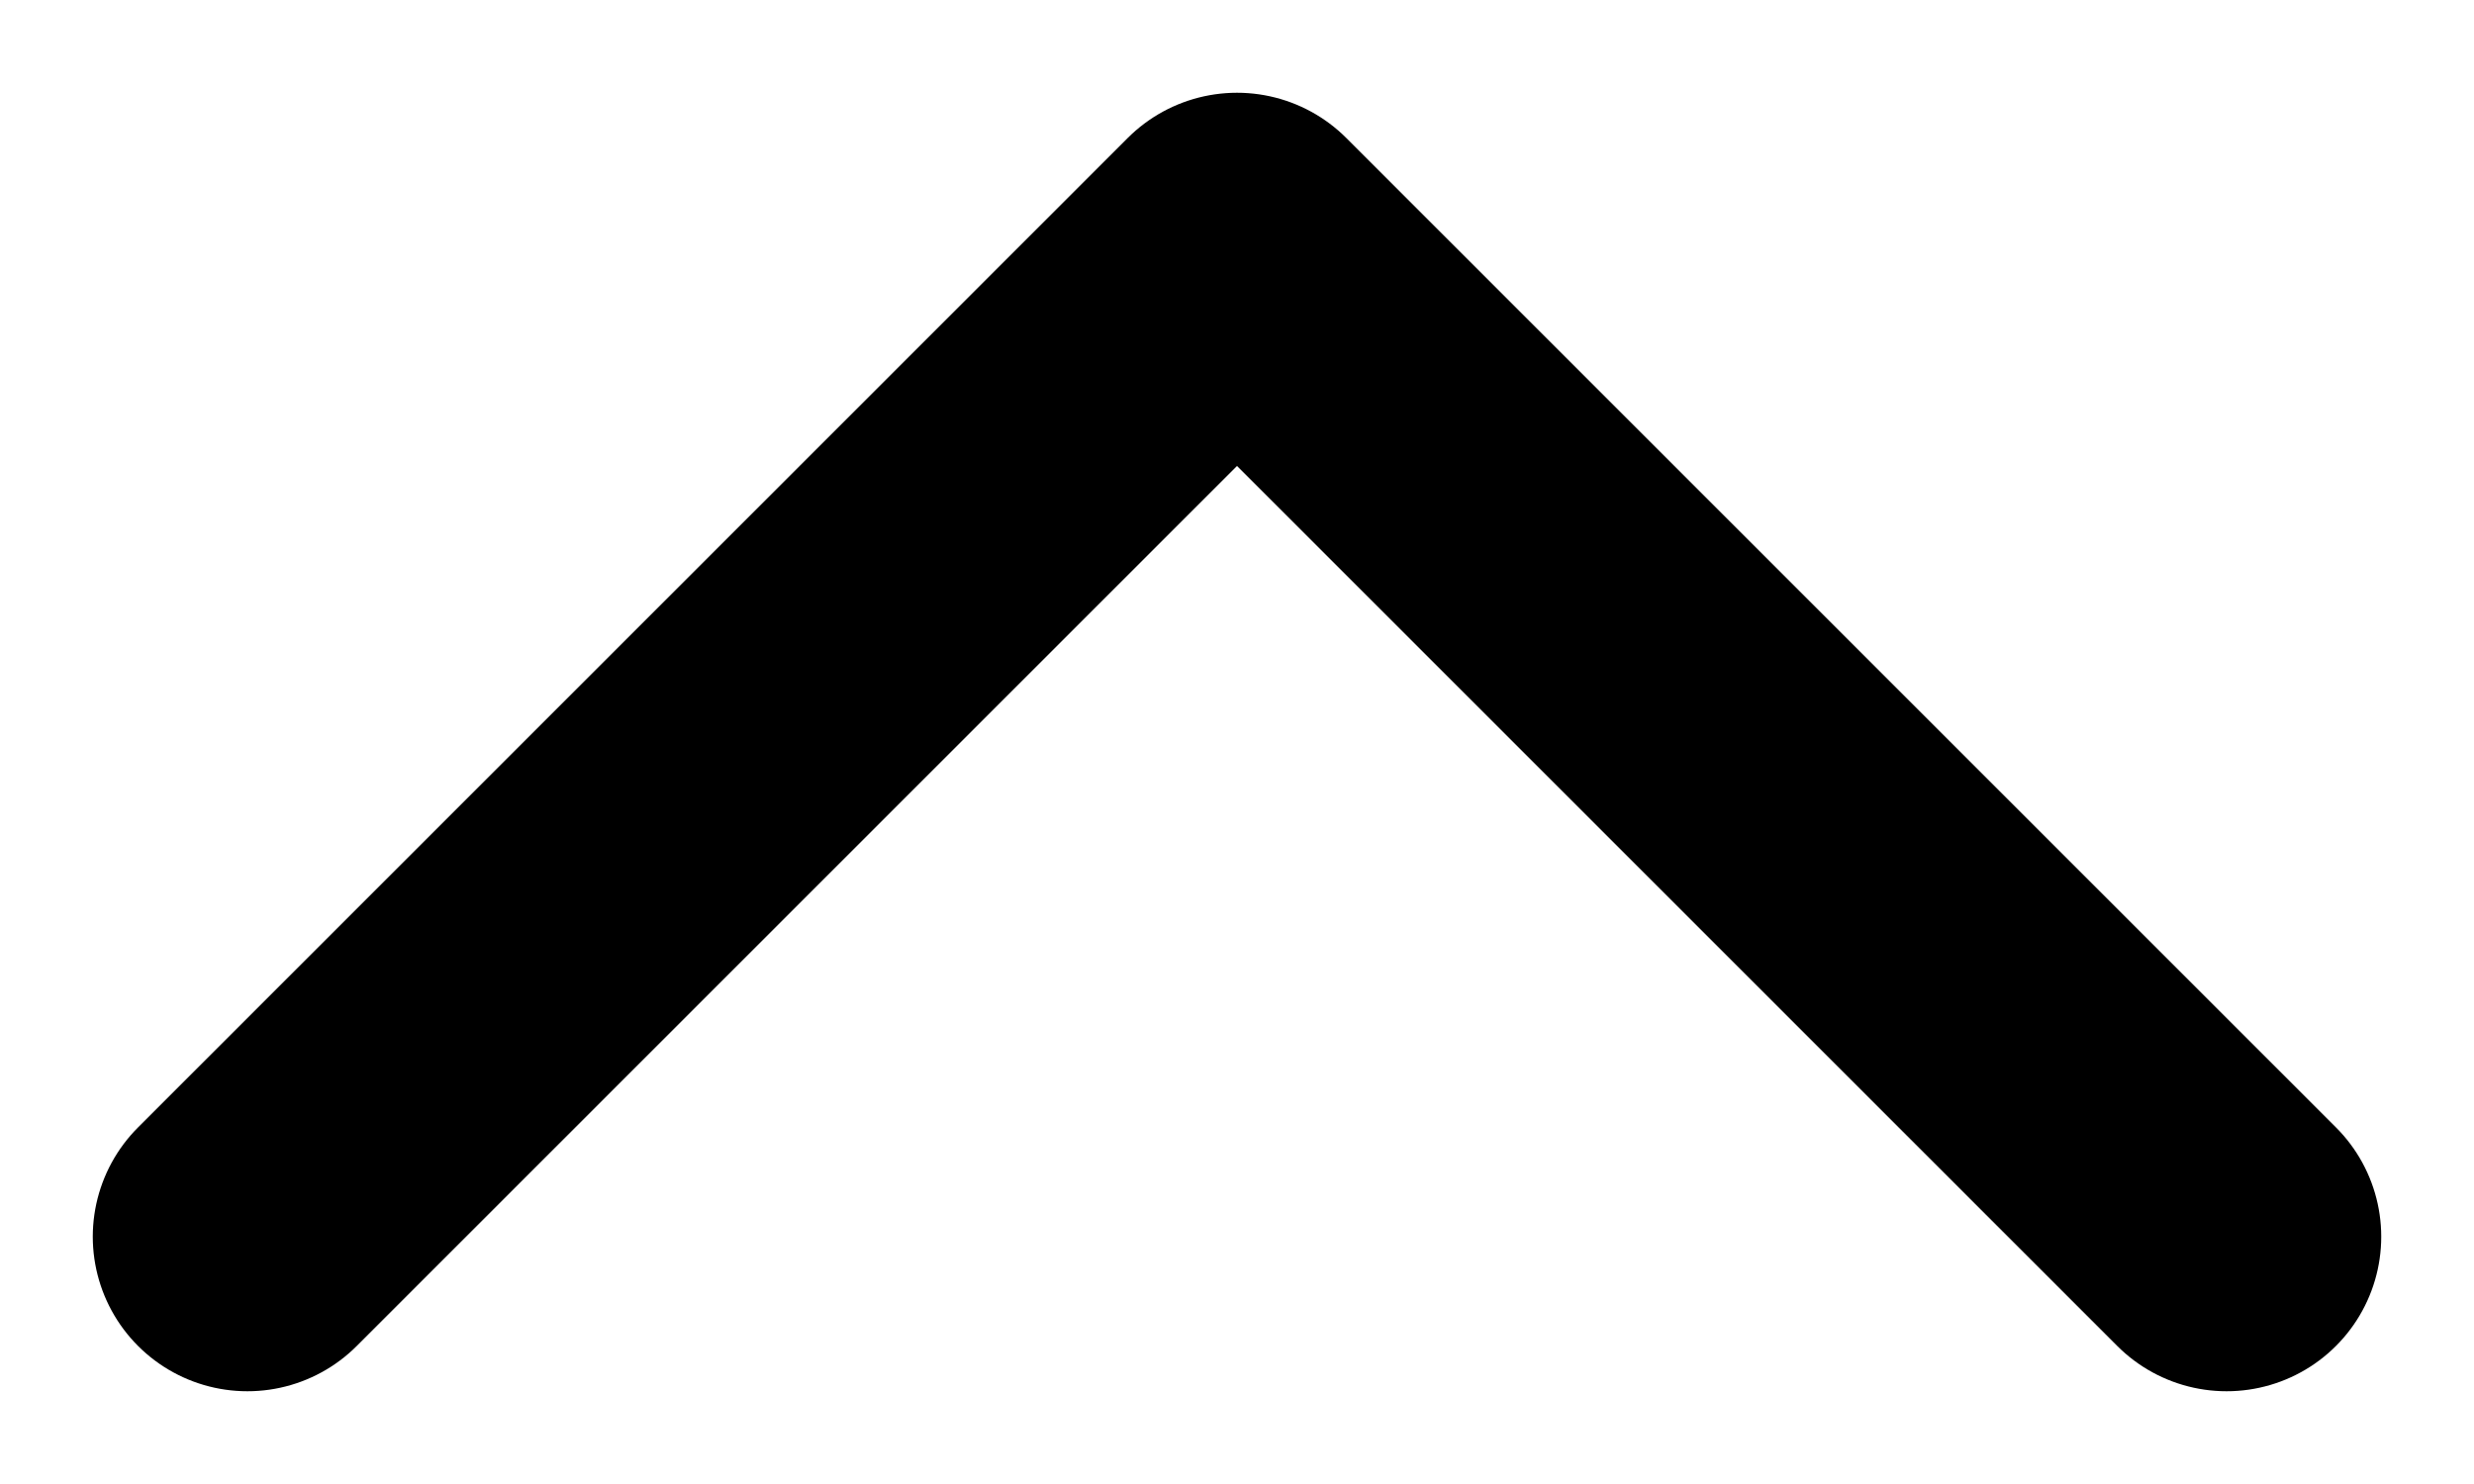
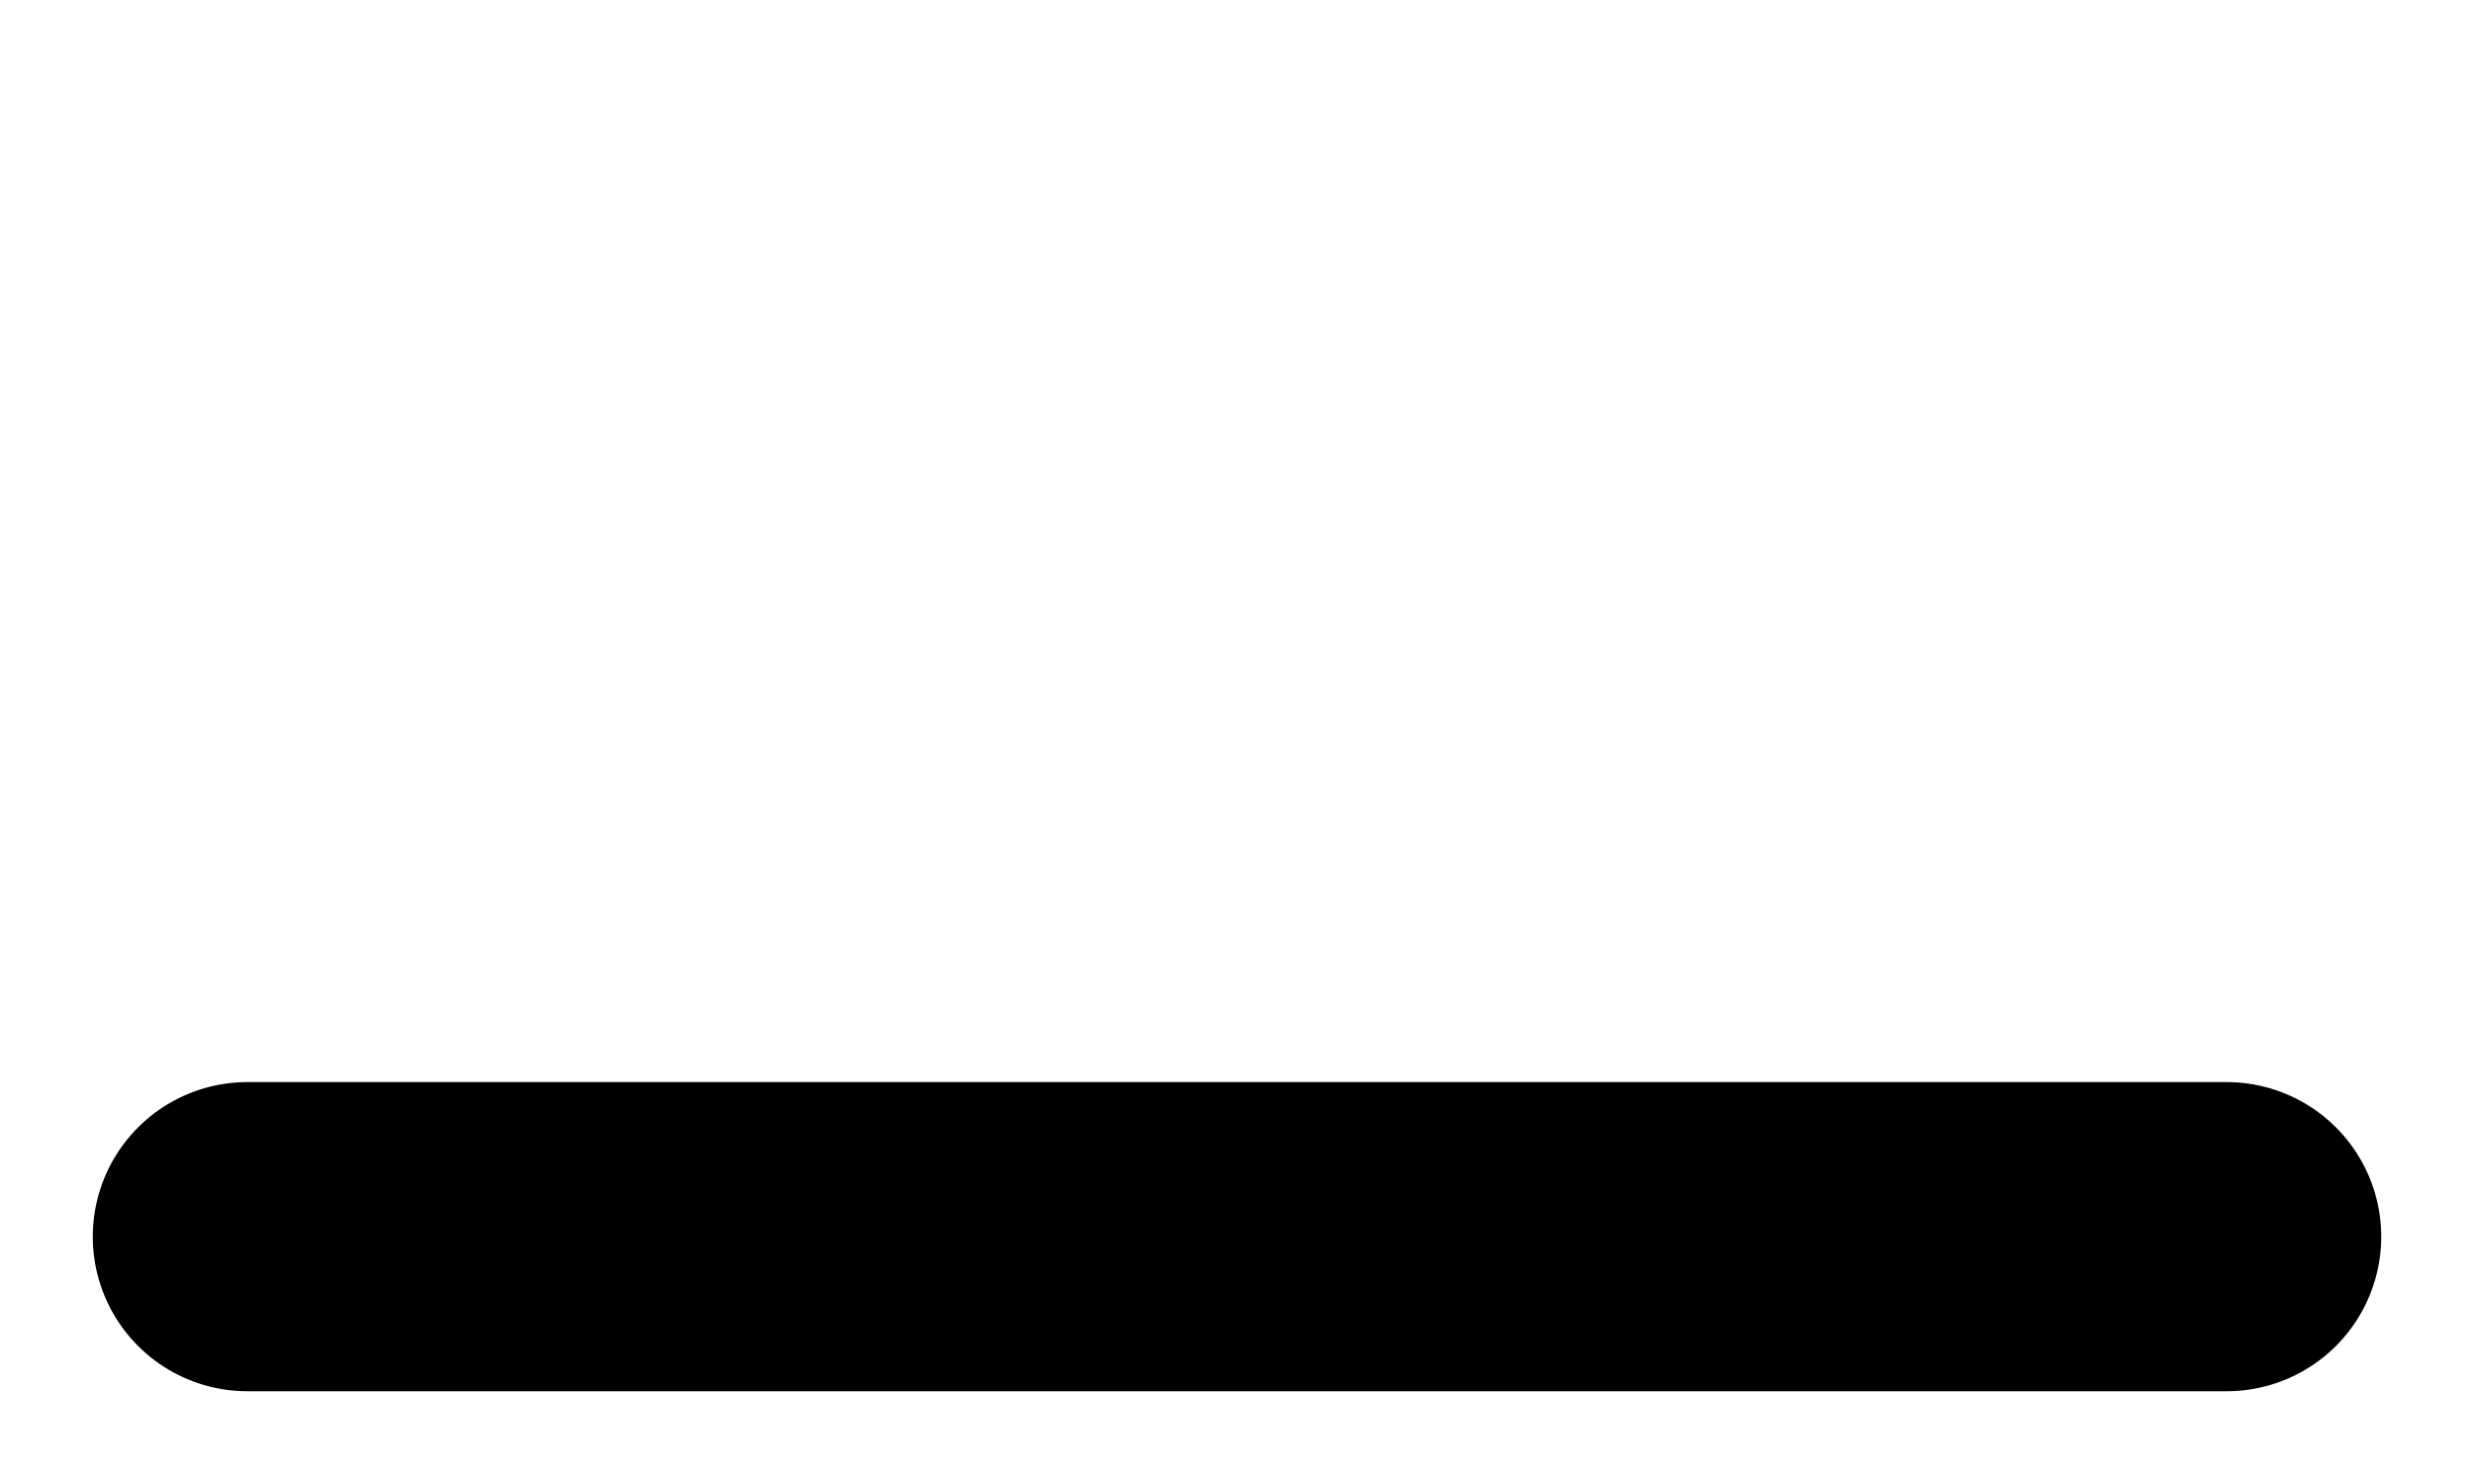
<svg xmlns="http://www.w3.org/2000/svg" width="20" height="12" viewBox="0 0 20 12" fill="none" stroke="currentColor" stroke-width="2.5" stroke-linecap="round" stroke-linejoin="round" class="lucide lucide-chevron-up h-4 w-4">
-   <path d="M2,10 L10,2 L18,10" />
+   <path d="M2,10 L18,10" />
</svg>